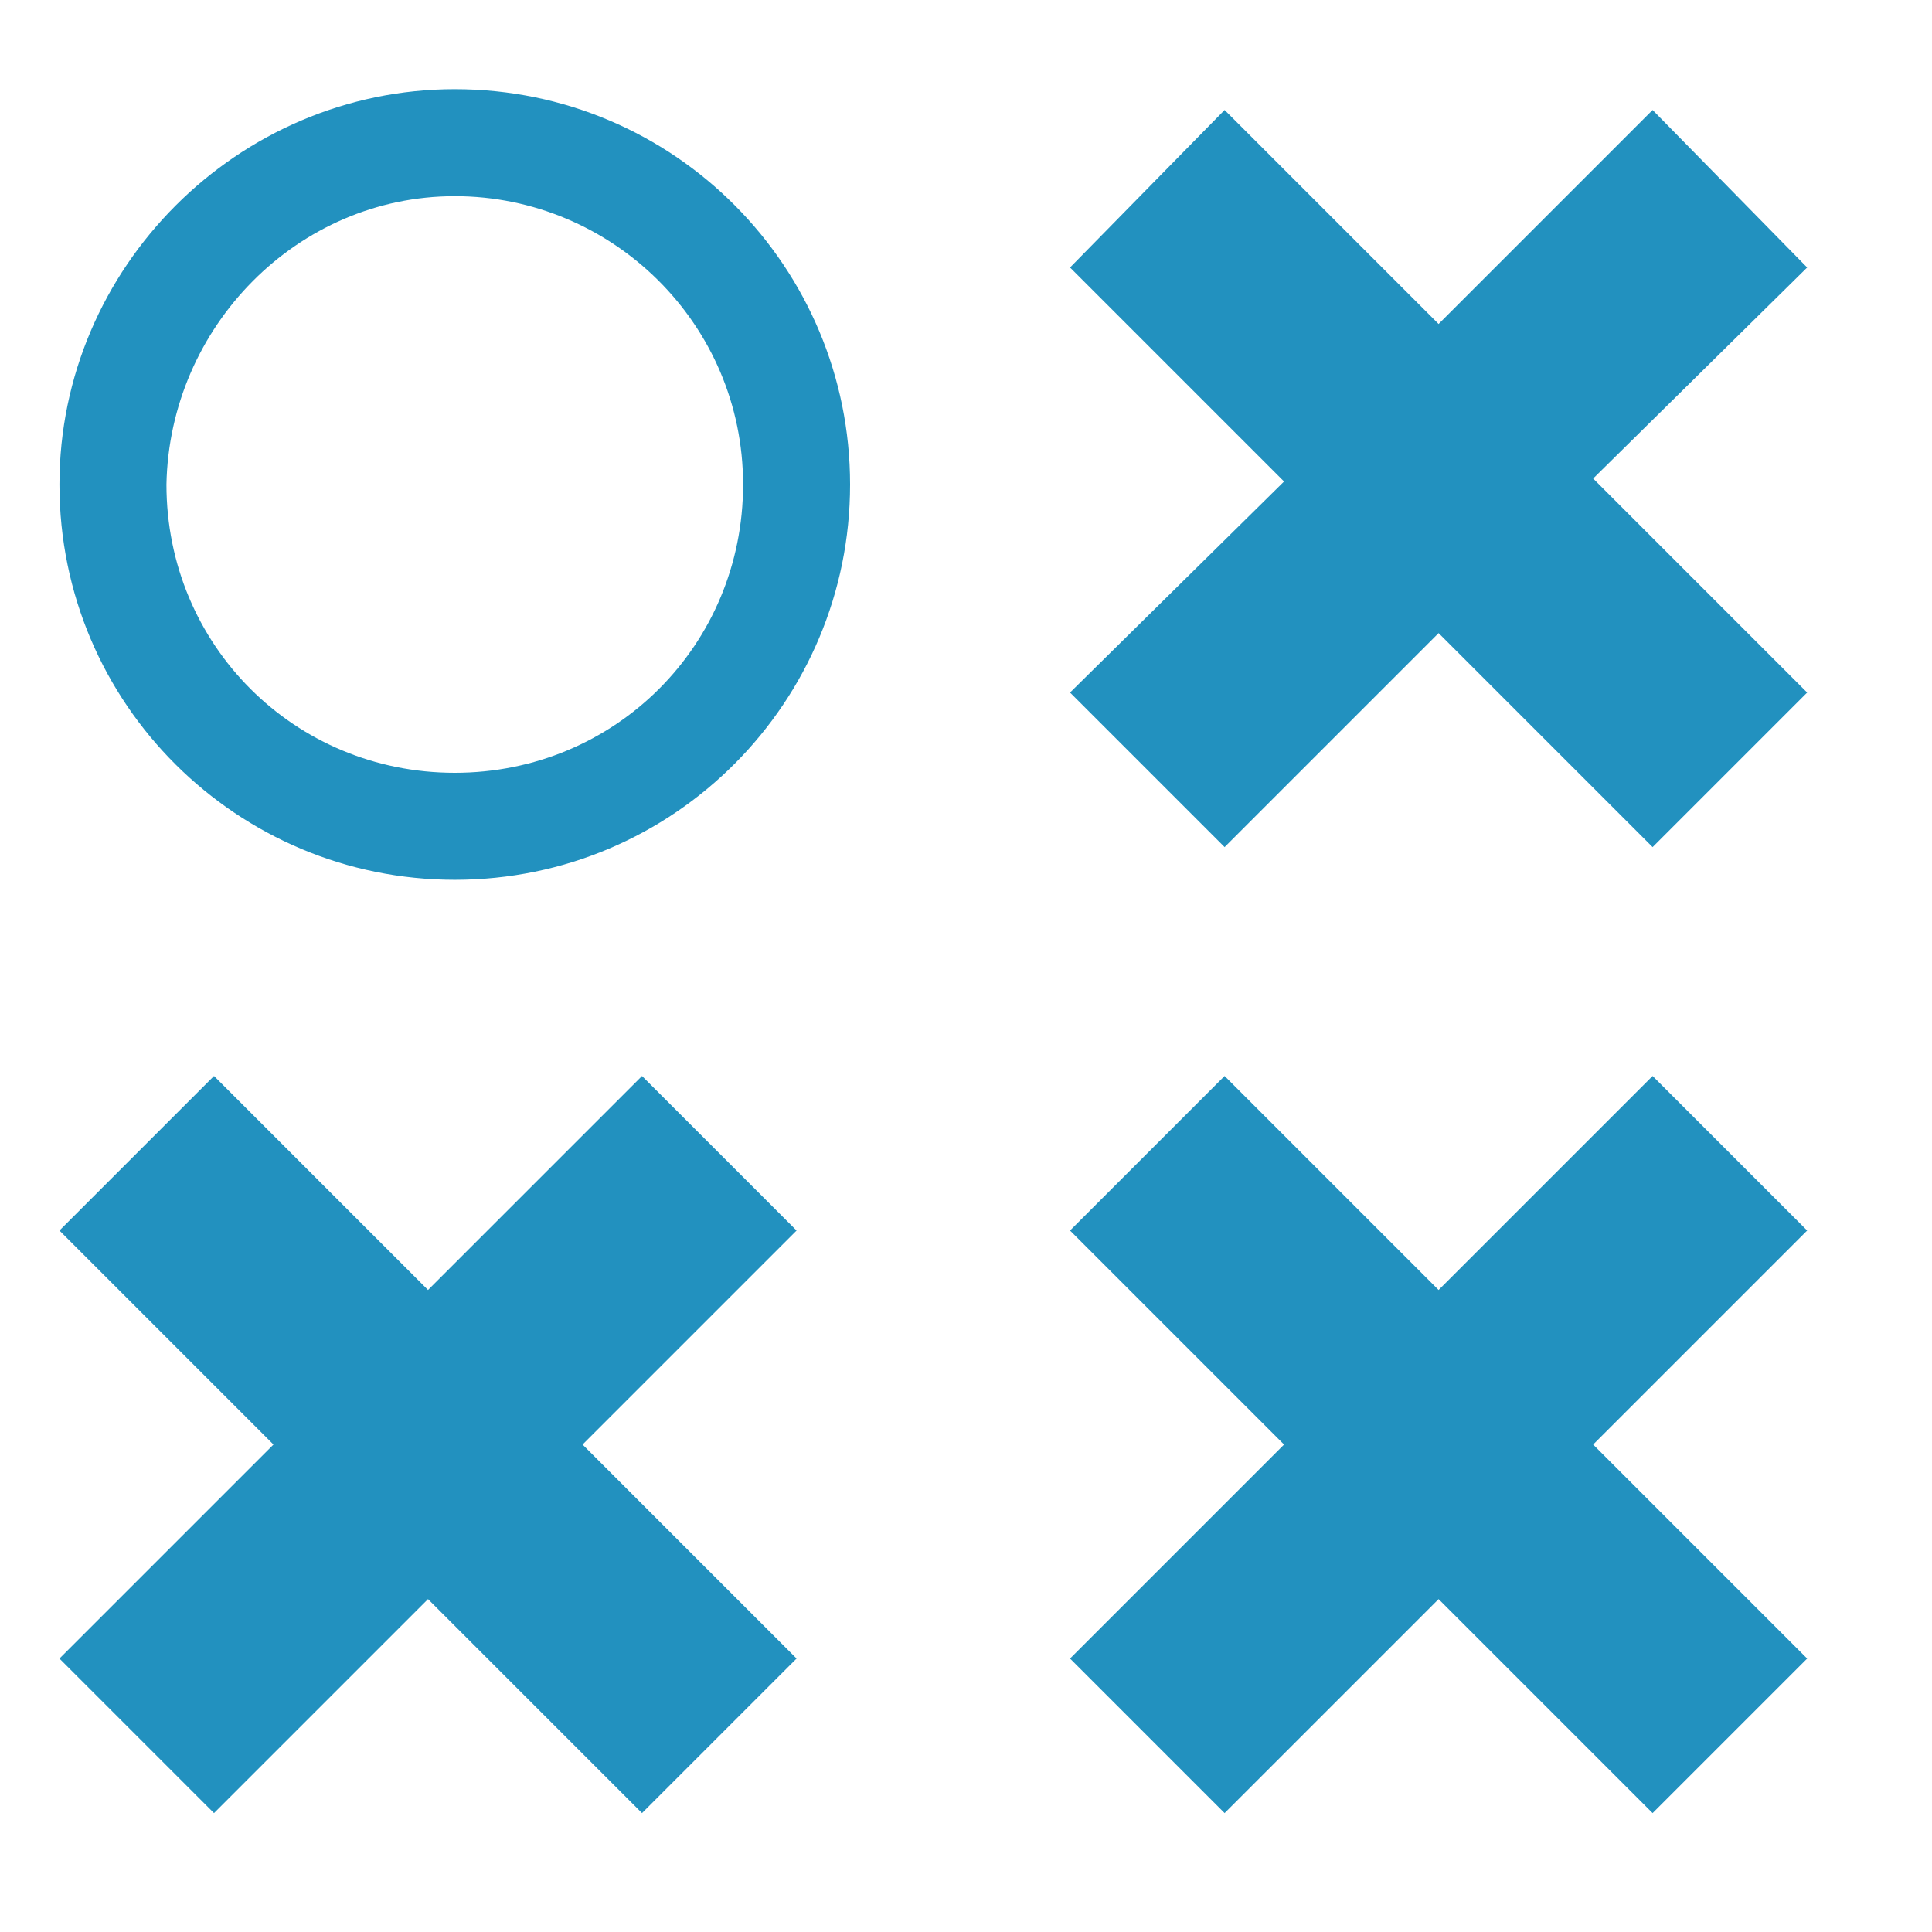
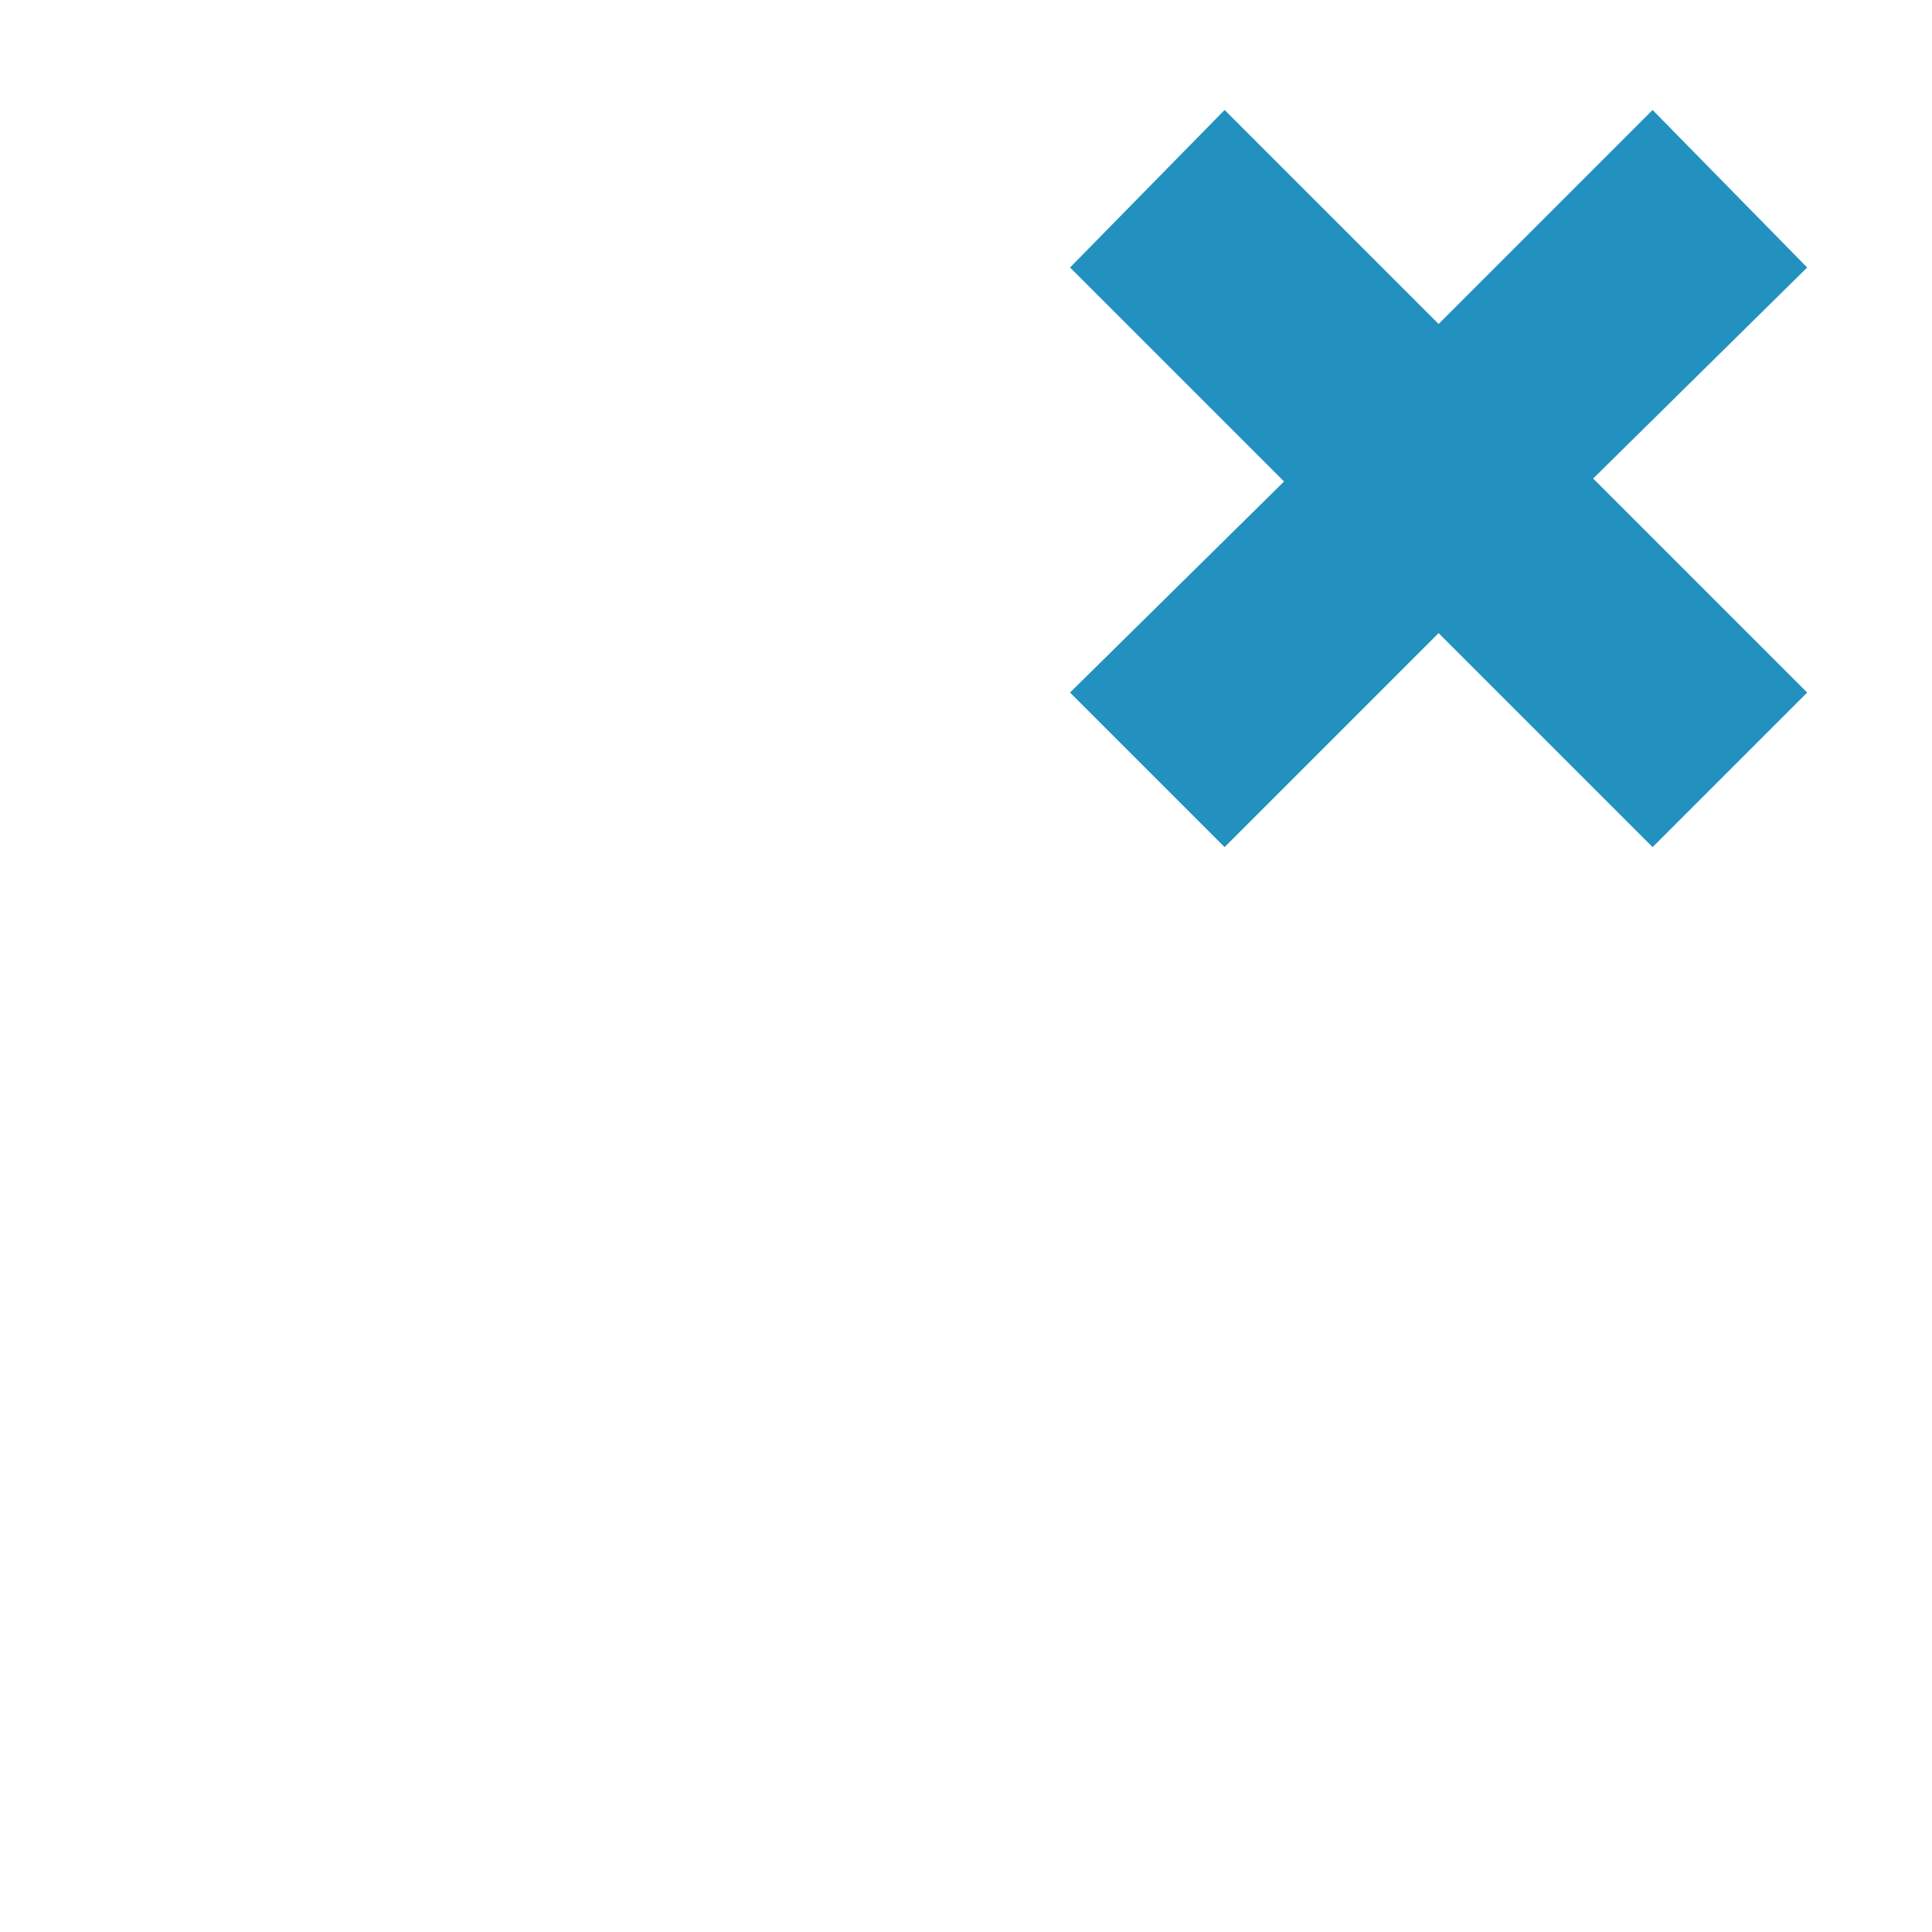
<svg xmlns="http://www.w3.org/2000/svg" version="1.1" x="0px" y="0px" width="65px" height="65px" viewBox="0 0 65 65" style="enable-background:new 0 0 65 65;" xml:space="preserve">
  <style type="text/css">
	.st0{fill:none;}
	.st1{fill:#2291BF;}
</style>
  <defs>
</defs>
-   <rect class="st0" width="65" height="65" />
  <g>
-     <path class="st1" d="M55.6,36.2l-7.2,7.2l-7.2-7.2L36,41.4l7.2,7.2L36,55.8l5.2,5.2l7.2-7.2l7.2,7.2l5.2-5.2l-7.2-7.2l7.2-7.2   L55.6,36.2z" />
-     <path class="st1" d="M7.2,61l7.2-7.2l7.2,7.2l5.2-5.2l-7.2-7.2l7.2-7.2l-5.2-5.2l-7.2,7.2l-7.2-7.2L2,41.4l7.2,7.2L2,55.8L7.2,61z" />
    <path class="st1" d="M55.6,3.7l-7.2,7.2l-7.2-7.2L36,9l7.2,7.2L36,23.3l5.2,5.2l7.2-7.2l7.2,7.2l5.2-5.2l-7.2-7.2L60.8,9L55.6,3.7z   " />
-     <path class="st1" d="M15.3,29.6c7.4,0,13.3-6,13.3-13.3C28.6,9,22.7,3,15.3,3C8,3,2,9,2,16.3C2,23.7,8,29.6,15.3,29.6z M15.3,6.6   c5.3,0,9.7,4.3,9.7,9.7S20.7,26,15.3,26s-9.7-4.3-9.7-9.7C5.7,11,10,6.6,15.3,6.6z" />
  </g>
</svg>